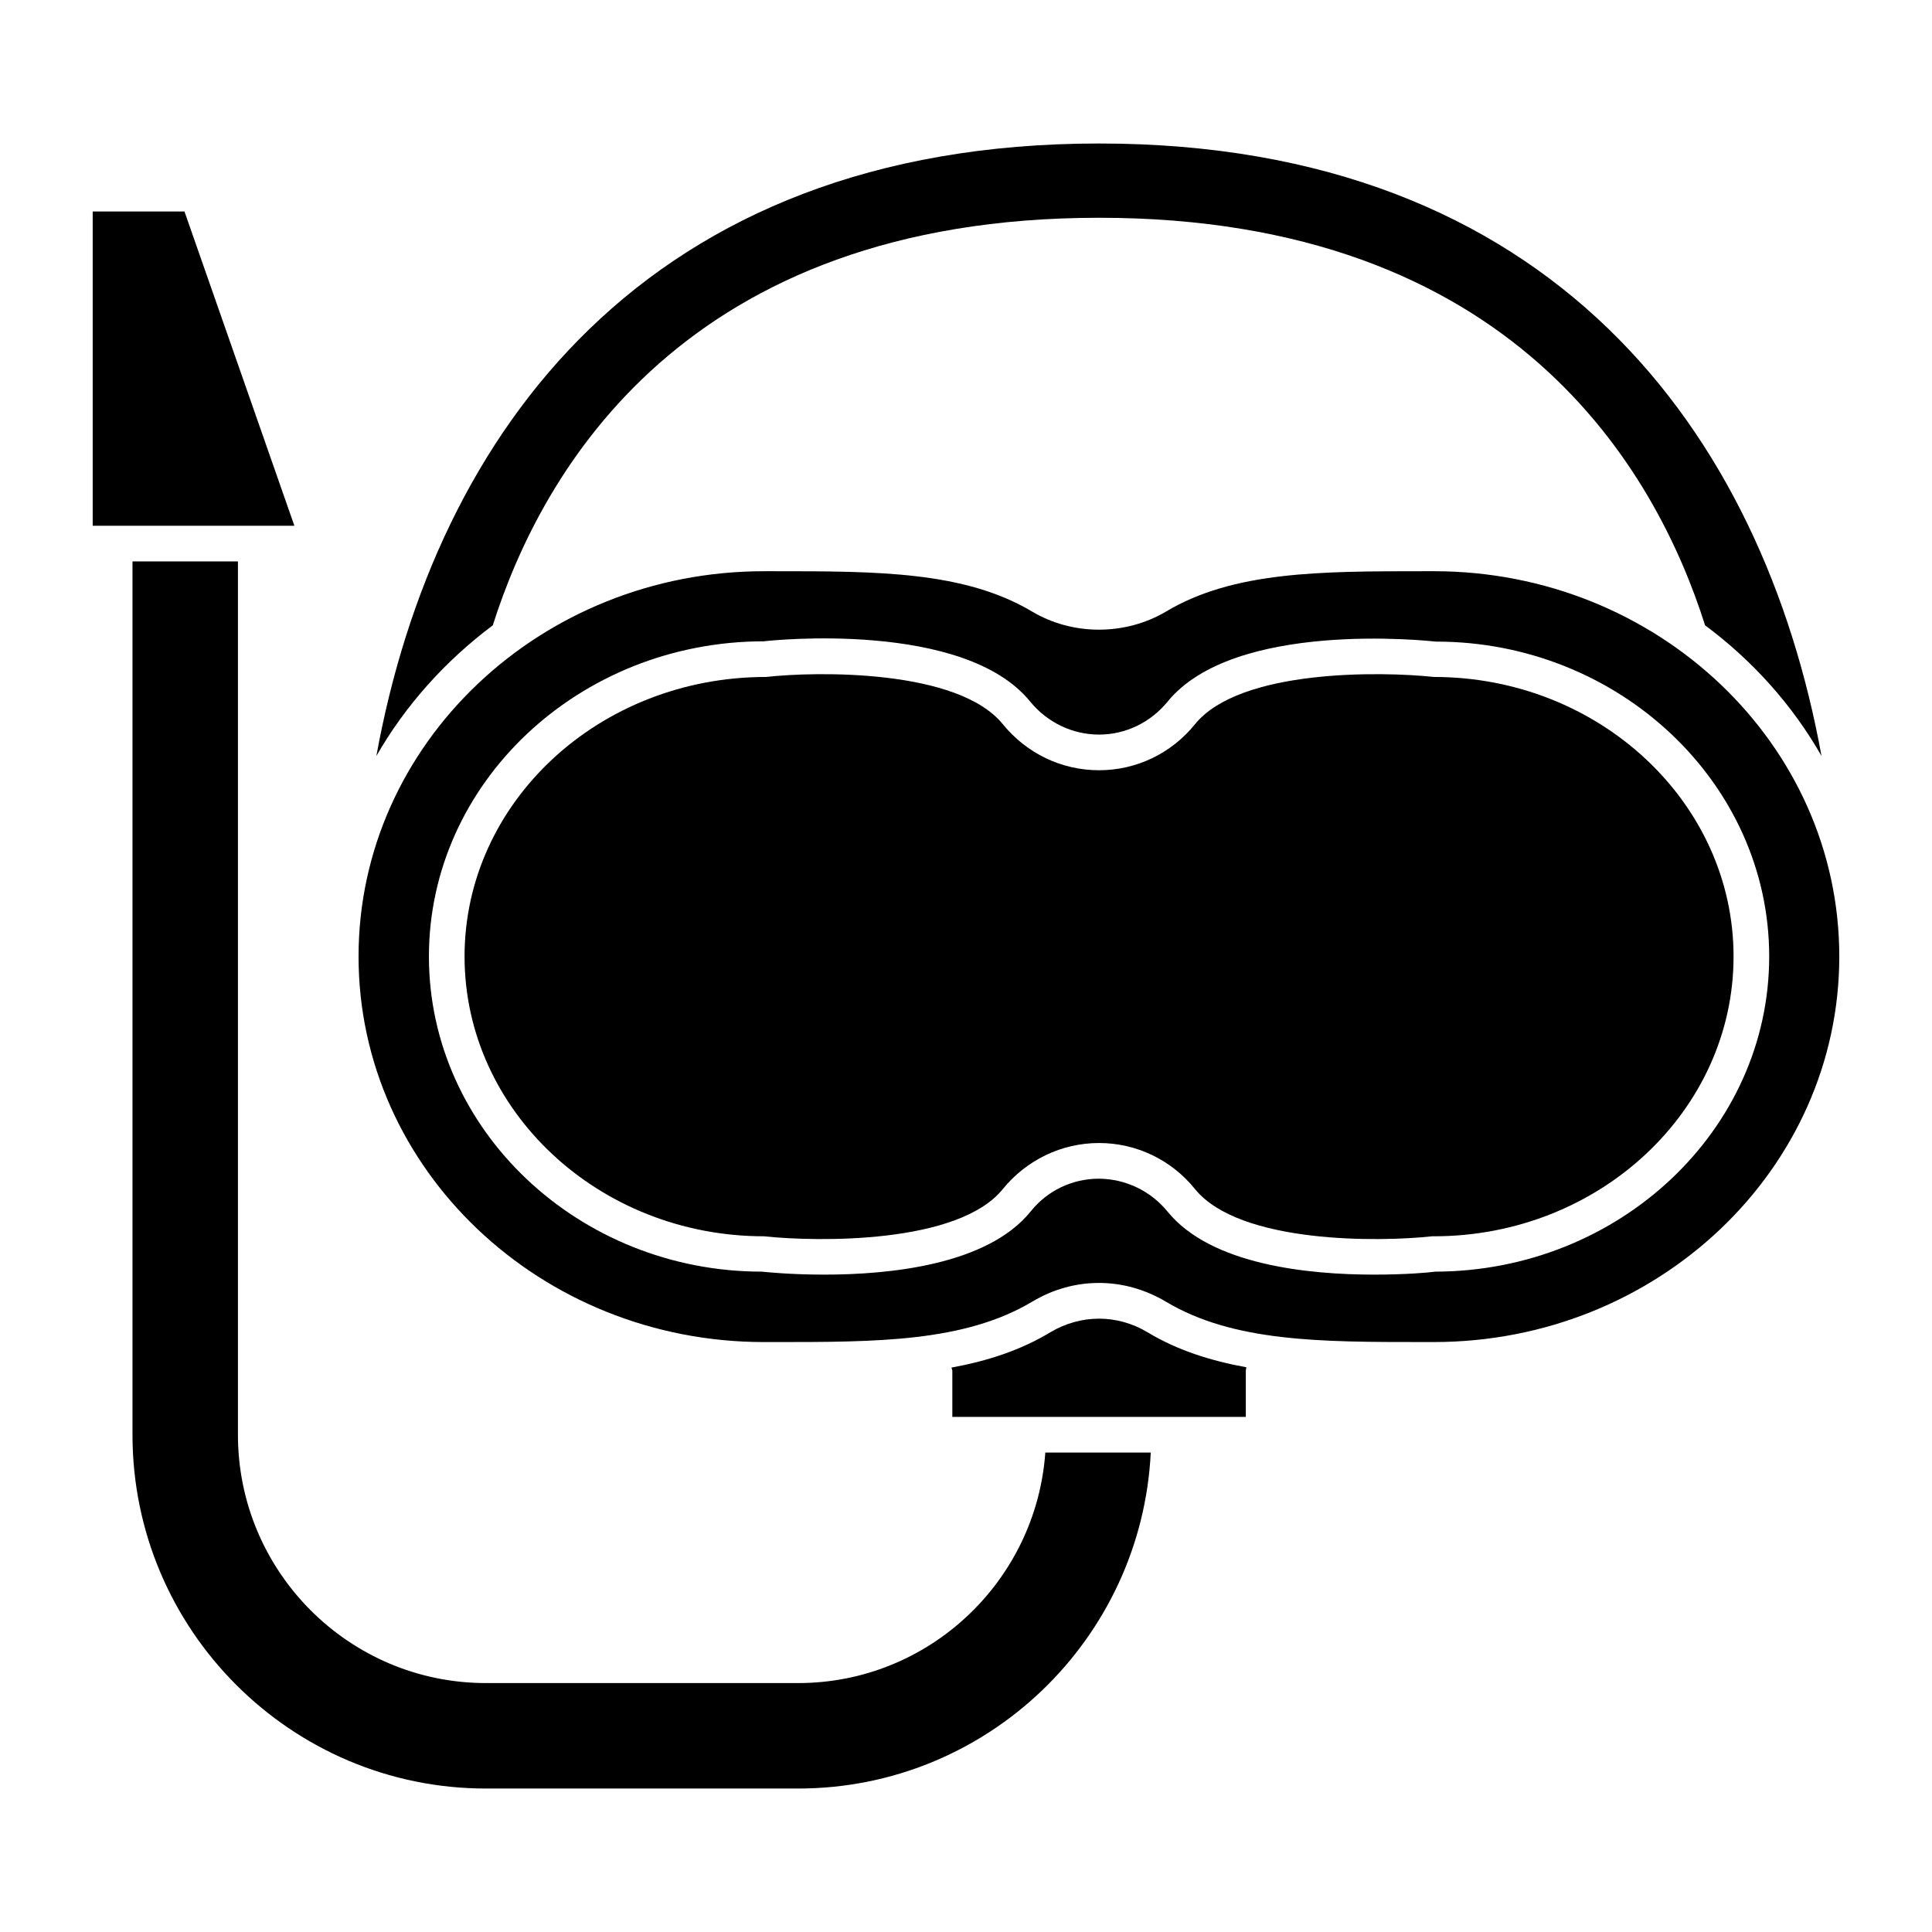
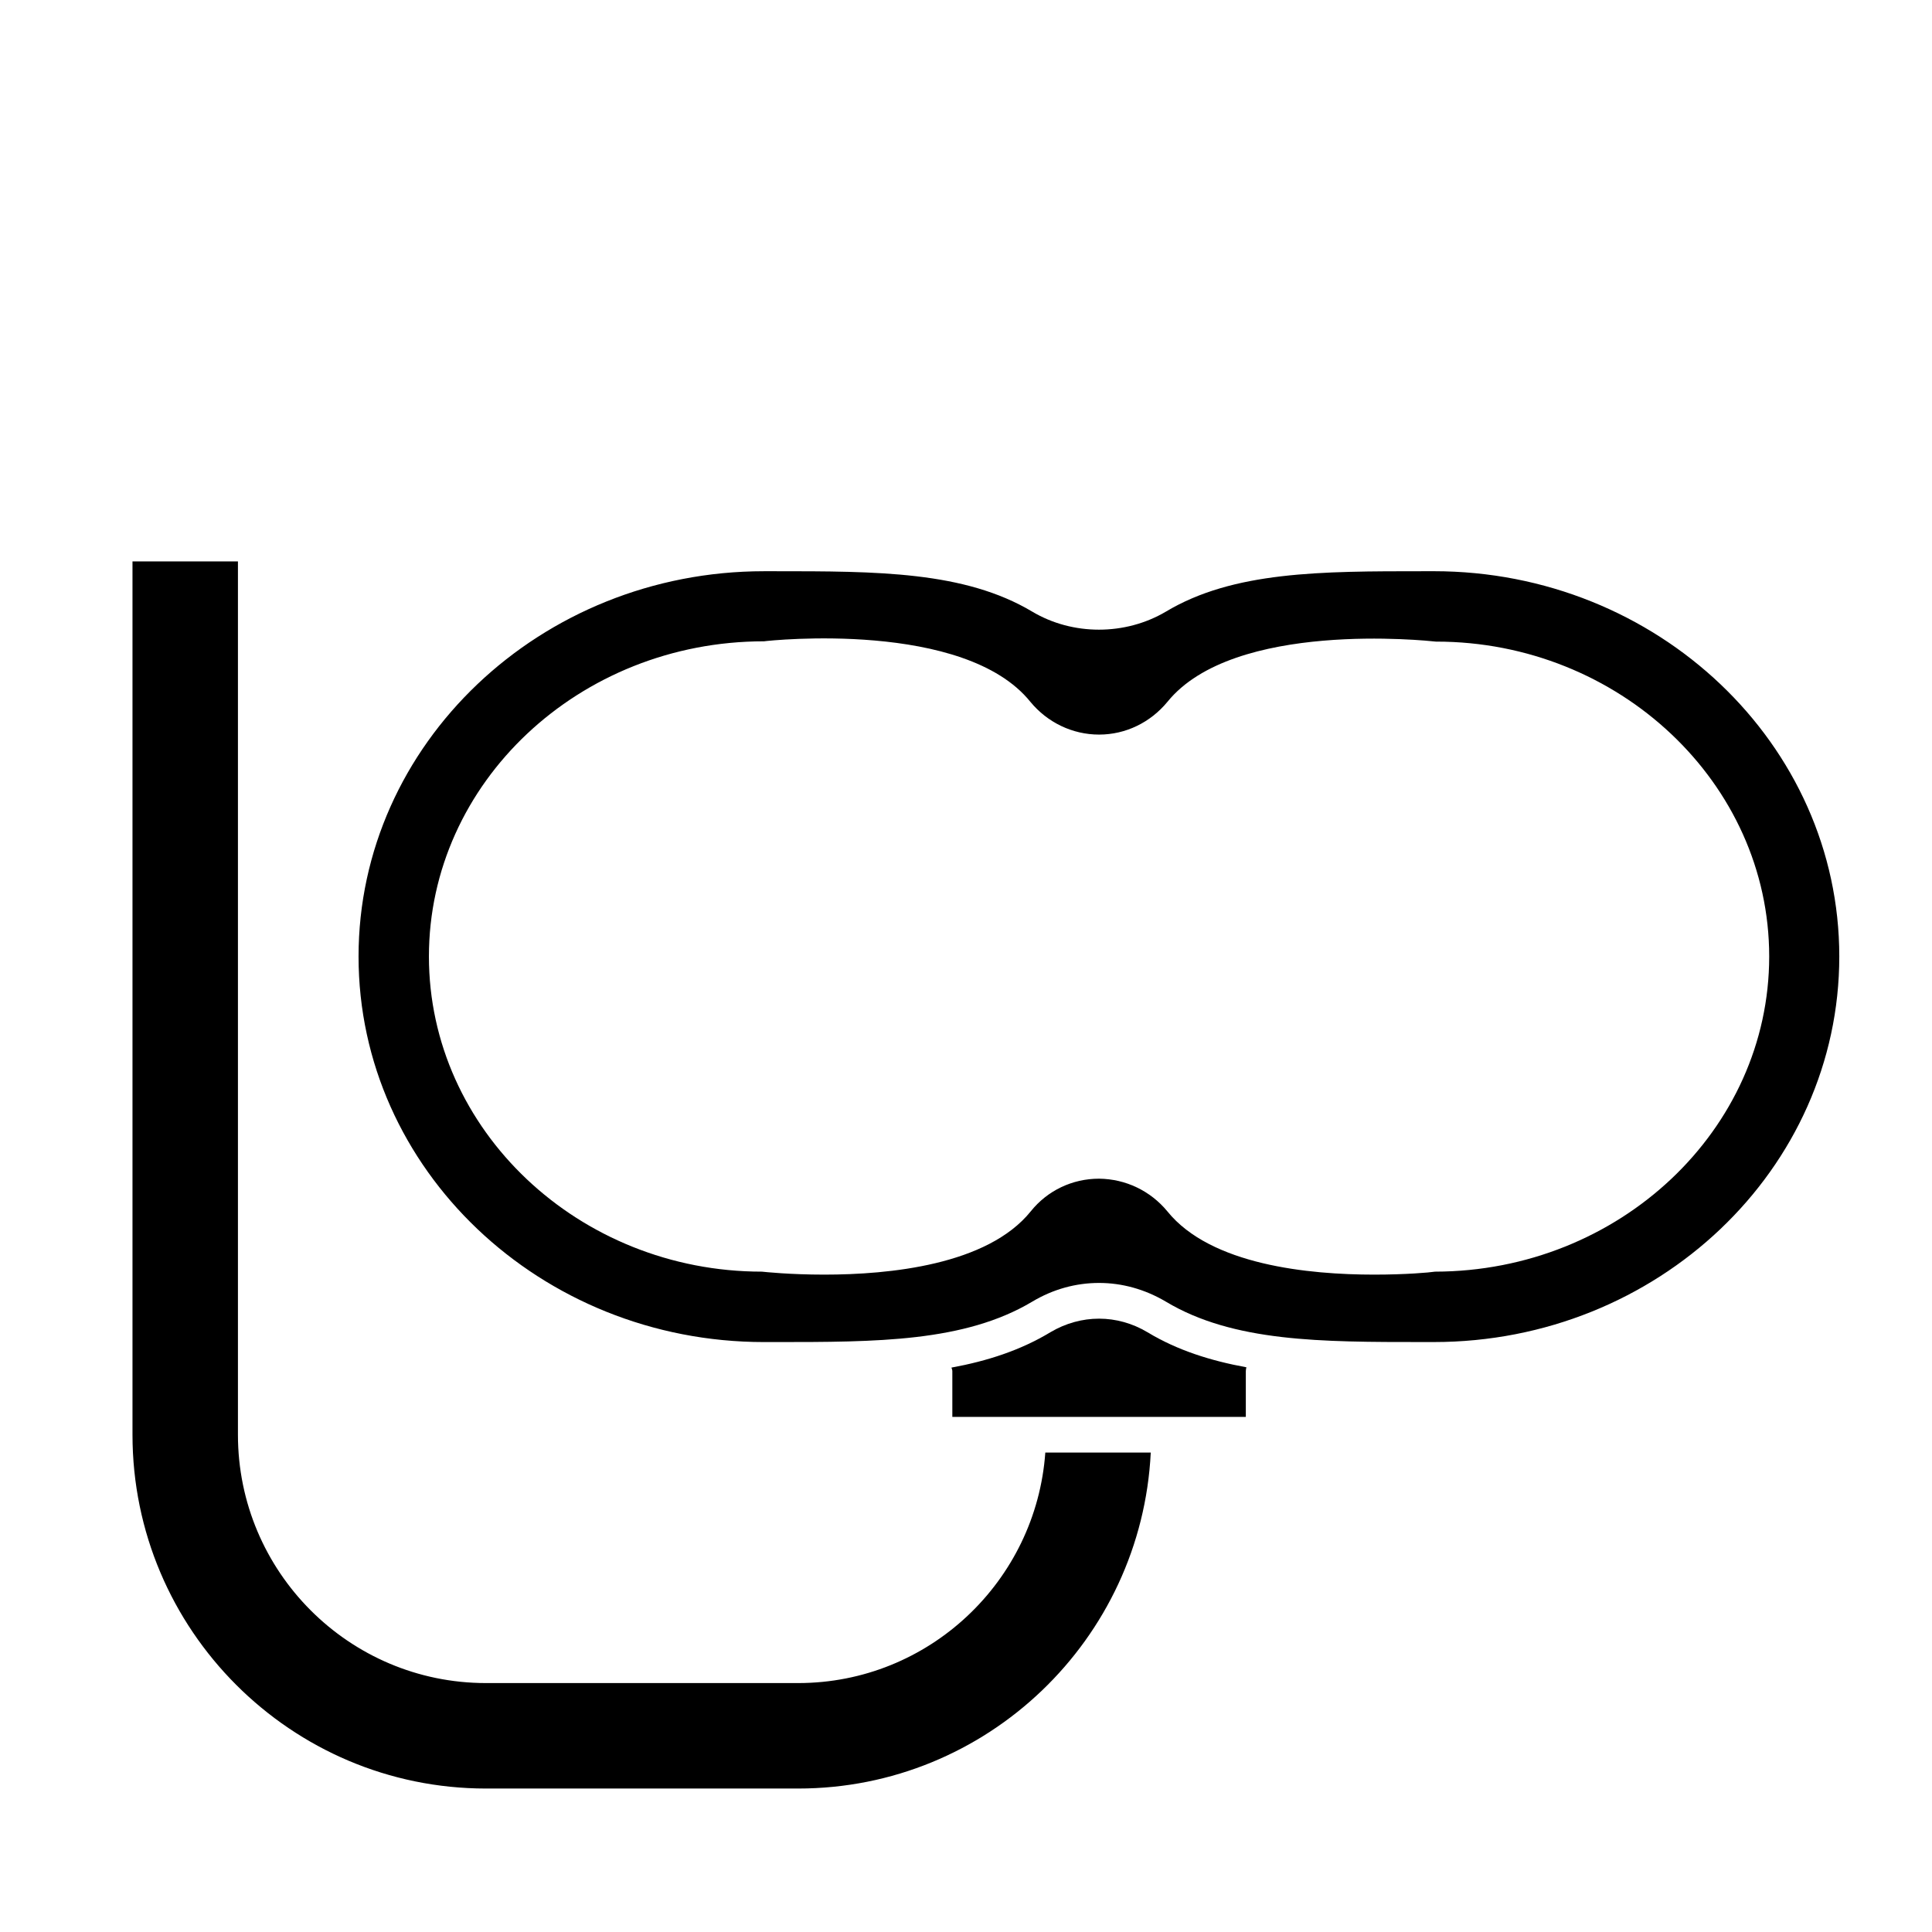
<svg xmlns="http://www.w3.org/2000/svg" fill="#000000" width="800px" height="800px" version="1.1" viewBox="144 144 512 512">
  <g>
-     <path d="m192.89 200.05h-24.324v83.285h53.449z" />
-     <path d="m274.6 309.71c12.988-41.012 50.934-108 160.67-108s147.6 66.992 160.59 108c12.594 9.367 23.145 21.098 30.859 34.637-15.59-85.648-71.402-162.32-191.45-162.32s-175.94 76.672-191.53 162.32c7.715-13.461 18.262-25.191 30.859-34.637z" />
    <path d="m523.98 295.38h-2.754c-27.16 0-50.383 0-68.25 10.707-10.785 6.375-24.719 6.375-35.426 0-17.949-10.707-41.09-10.707-68.328-10.707h-2.754c-59.277 0-107.45 45.816-107.45 102.1 0 56.363 48.176 102.18 107.45 102.18h2.832c27 0 50.301 0 68.25-10.707 5.512-3.305 11.57-4.961 17.711-4.961 6.062 0 12.125 1.652 17.711 4.961 17.871 10.703 41.094 10.703 68.172 10.703h2.836c59.277 0 107.45-45.816 107.45-102.18 0-56.281-48.18-102.1-107.45-102.1zm0.312 185.62c-1.496 0.238-7.793 0.789-16.137 0.789-17.238 0-43.297-2.519-54.789-16.766-4.488-5.434-11.02-8.582-18.105-8.66-7.086 0-13.695 3.148-18.105 8.66-11.492 14.25-37.551 16.766-54.711 16.766-9.133 0-15.742-0.707-16.531-0.789-48.492 0-88.246-37.473-88.246-83.523 0-46.051 39.832-83.523 88.797-83.523 1.652-0.238 53.137-5.668 70.613 16.059 4.488 5.434 11.102 8.66 18.184 8.66 7.086 0 13.617-3.227 18.105-8.66 17.555-21.727 68.957-16.215 71.164-15.98h0.078c48.414 0 88.246 37.473 88.246 83.445 0 45.977-39.754 83.445-88.562 83.523z" />
-     <path d="m523.98 323.4c-13.934-1.496-51.406-2.125-63.293 12.52-6.219 7.715-15.508 12.203-25.426 12.203-9.996 0-19.207-4.488-25.504-12.203-11.891-14.645-49.359-14.016-62.742-12.52-44.32 0-79.902 33.301-79.902 74.074 0 40.855 35.582 74.156 79.352 74.156 13.934 1.496 51.484 2.125 63.289-12.516 6.297-7.715 15.586-12.203 25.504-12.203s19.207 4.488 25.426 12.203c11.887 14.641 49.355 14.012 62.82 12.516h0.477c43.848 0 79.43-33.297 79.43-74.156-0.004-40.773-35.582-74.074-79.43-74.074z" />
    <path d="m355.52 590.03h-82.734c-36.289 0-65.73-29.52-65.73-65.809v-231.44h-27.945v231.44c0 51.719 42.035 93.758 93.676 93.758h82.734c50.066 0 91-39.52 93.441-89.031h-27.945c-2.438 34.082-30.855 61.082-65.496 61.082z" />
    <path d="m422.36 497.06c-7.949 4.801-16.766 7.637-26.215 9.367 0.078 0.316 0.234 0.551 0.234 0.945v12.121h77.777v-12.121c0-0.395 0.078-0.707 0.156-1.023-9.445-1.73-18.262-4.488-26.215-9.289-8.027-4.801-17.629-4.801-25.738 0z" />
  </g>
</svg>